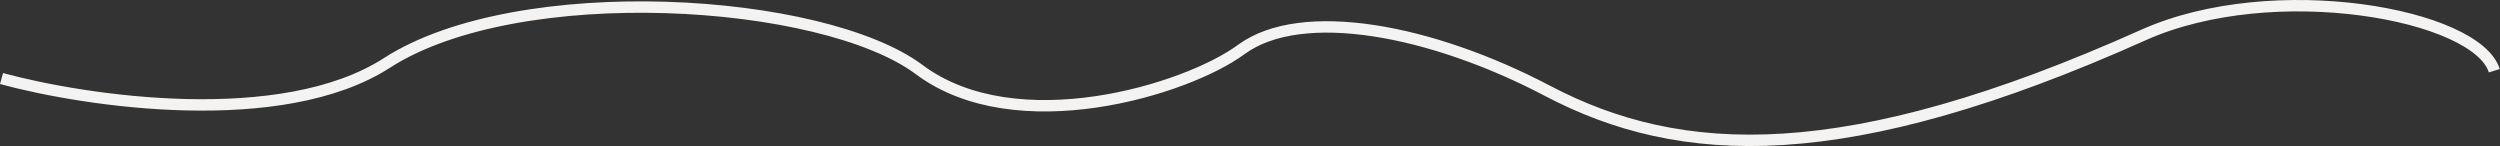
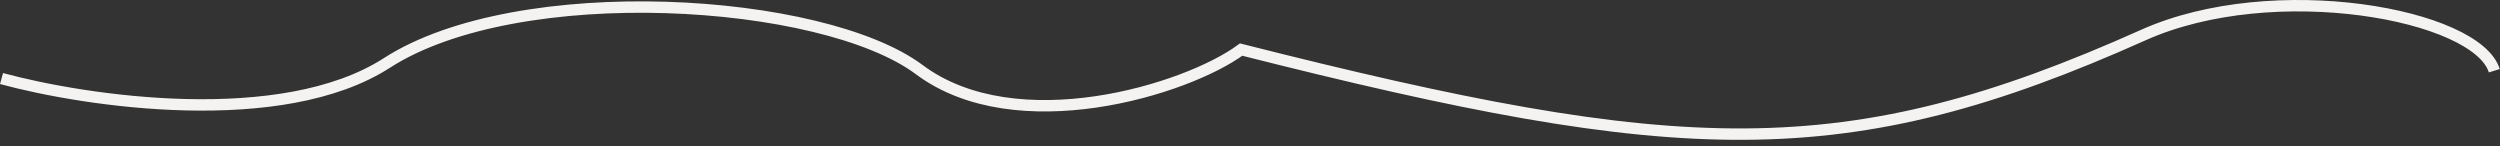
<svg xmlns="http://www.w3.org/2000/svg" width="8332" height="487" viewBox="0 0 8332 487" fill="none">
  <rect x="0" y="0" width="8332" height="487" fill="#333333" stroke="none" />
-   <path d="M5 261.739C287.167 338.405 939.1 435.338 1289.5 209.738C1727.5 -72.261 2741 -8.762 3064 232.238C3387 473.238 3953.7 299.624 4136.5 165.239C4338.5 16.738 4771.78 100.097 5157.5 302.739C5601 535.738 6148.5 562.24 7143.5 116.739C7578 -77.805 8254.83 47.572 8313 235.739" stroke="#F4F3F1" stroke-width="38" />
+   <path d="M5 261.739C287.167 338.405 939.1 435.338 1289.5 209.738C1727.5 -72.261 2741 -8.762 3064 232.238C3387 473.238 3953.7 299.624 4136.5 165.239C5601 535.738 6148.5 562.24 7143.5 116.739C7578 -77.805 8254.83 47.572 8313 235.739" stroke="#F4F3F1" stroke-width="38" />
</svg>